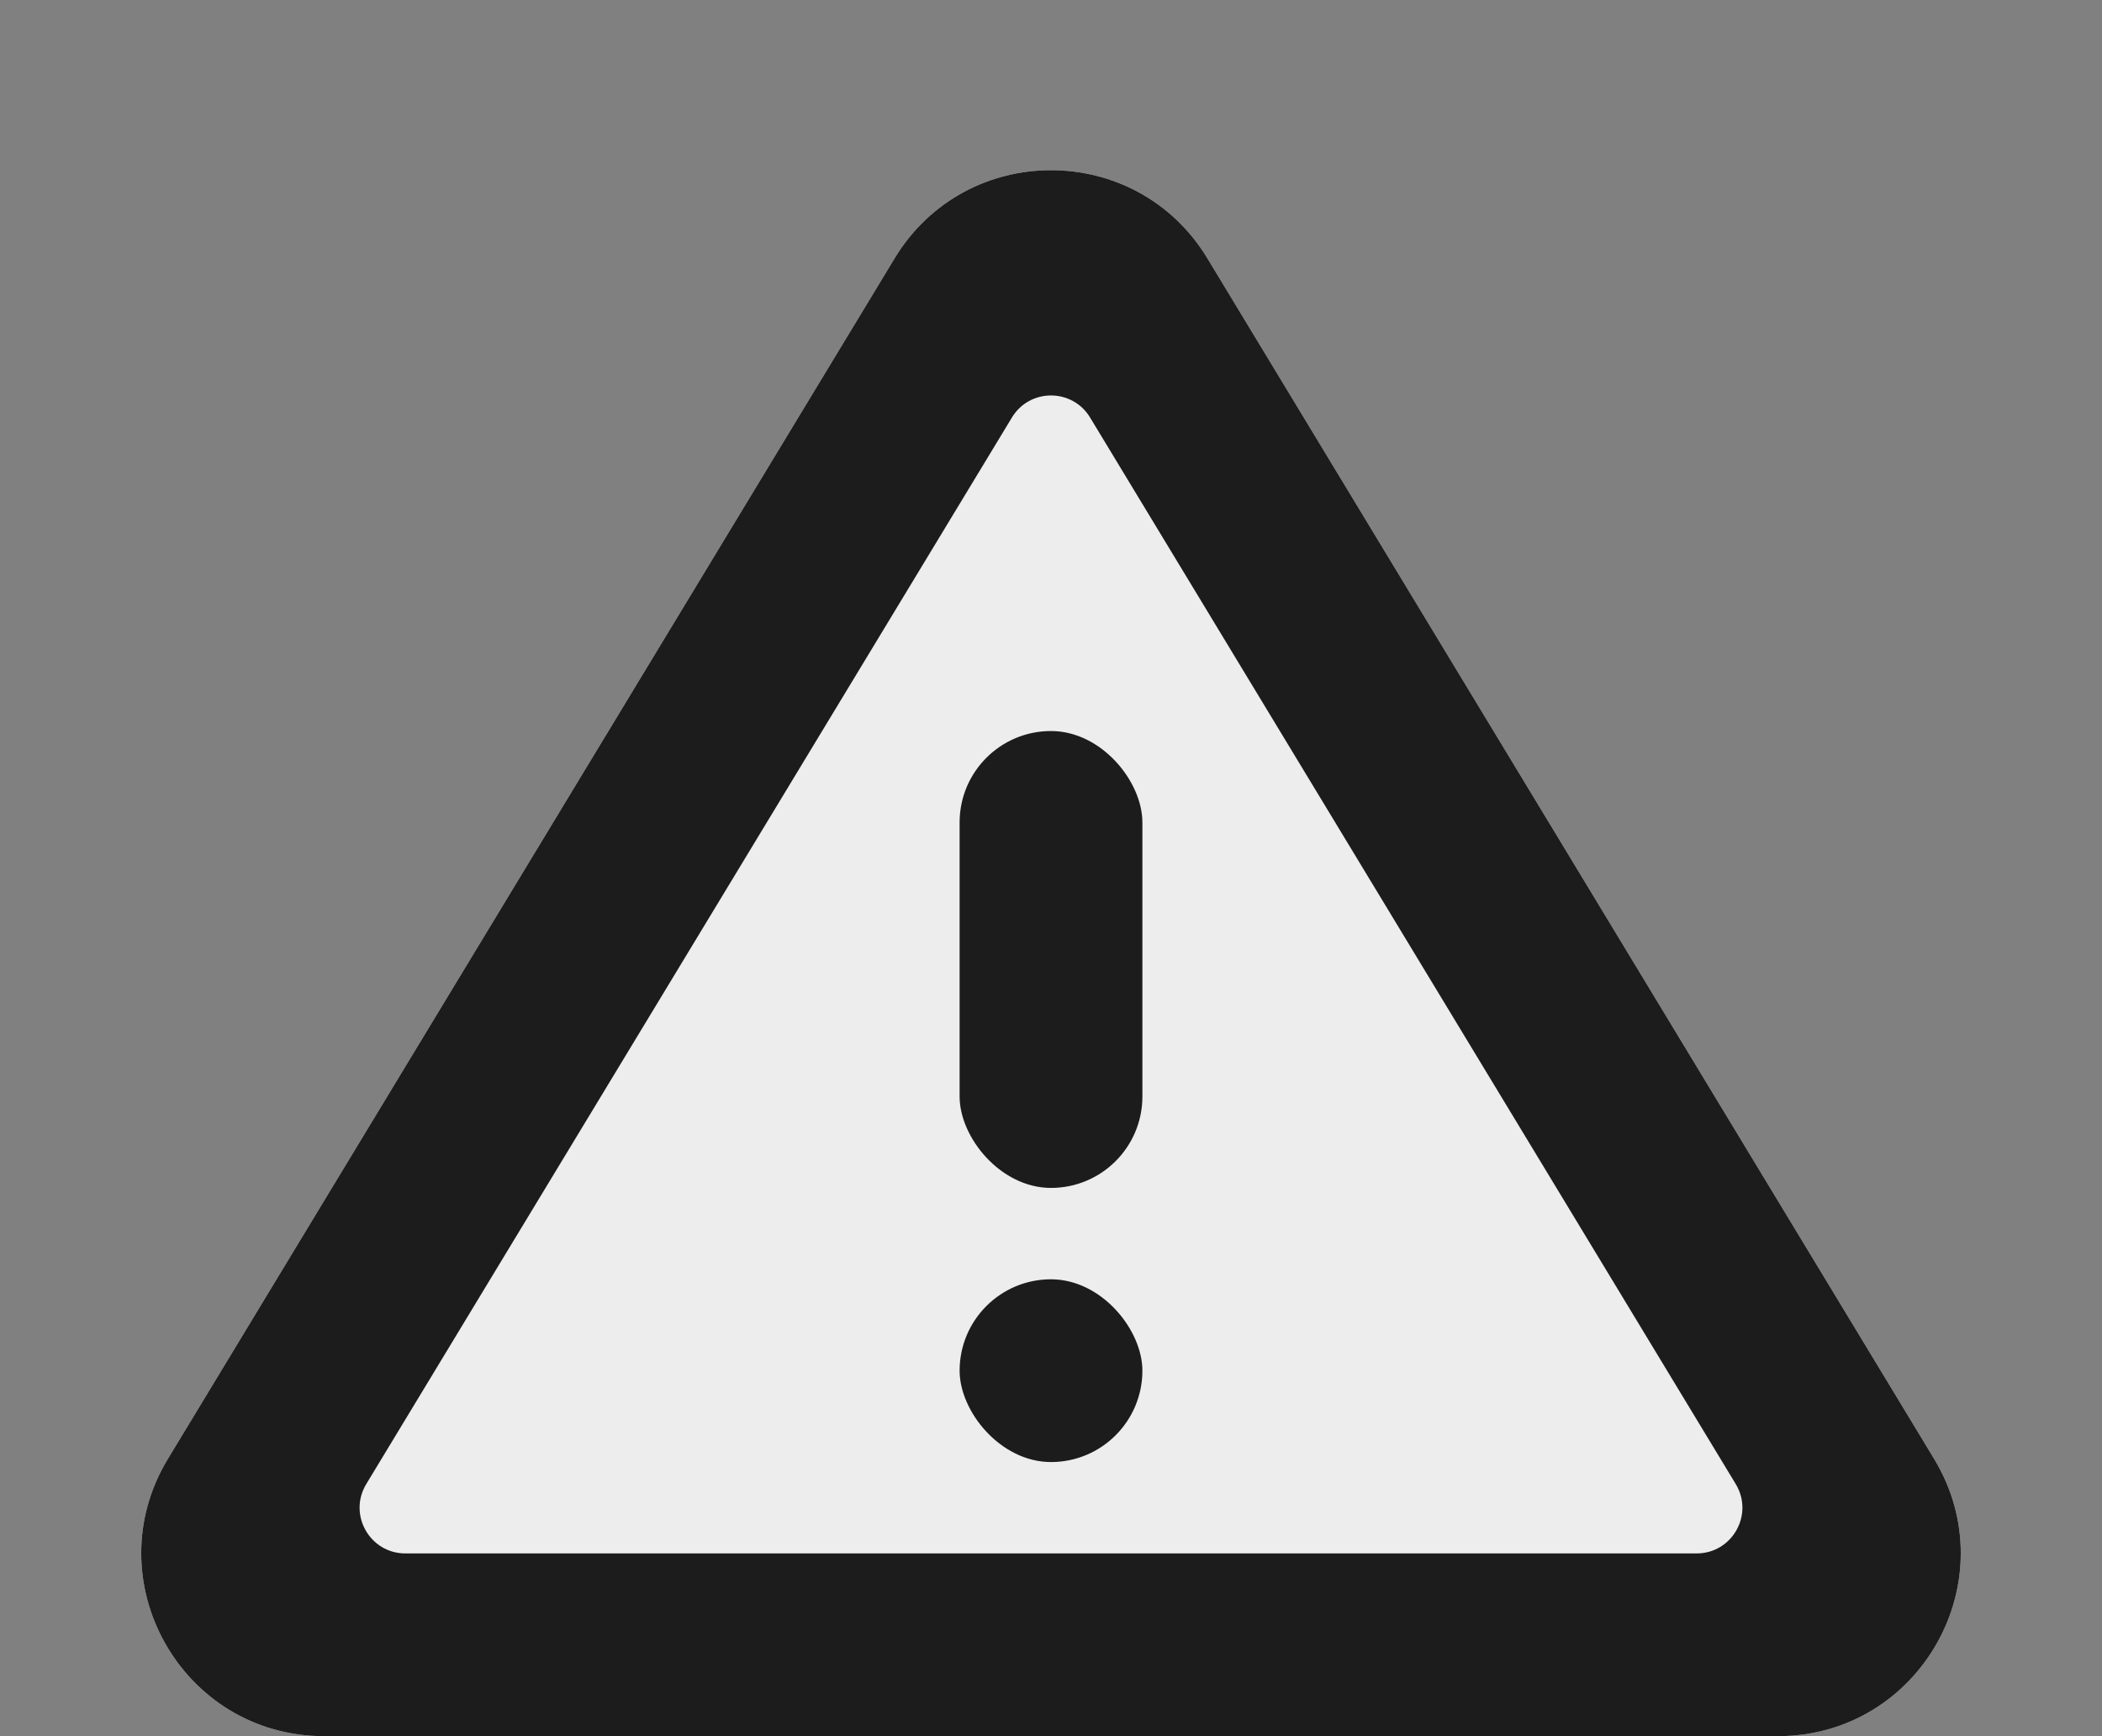
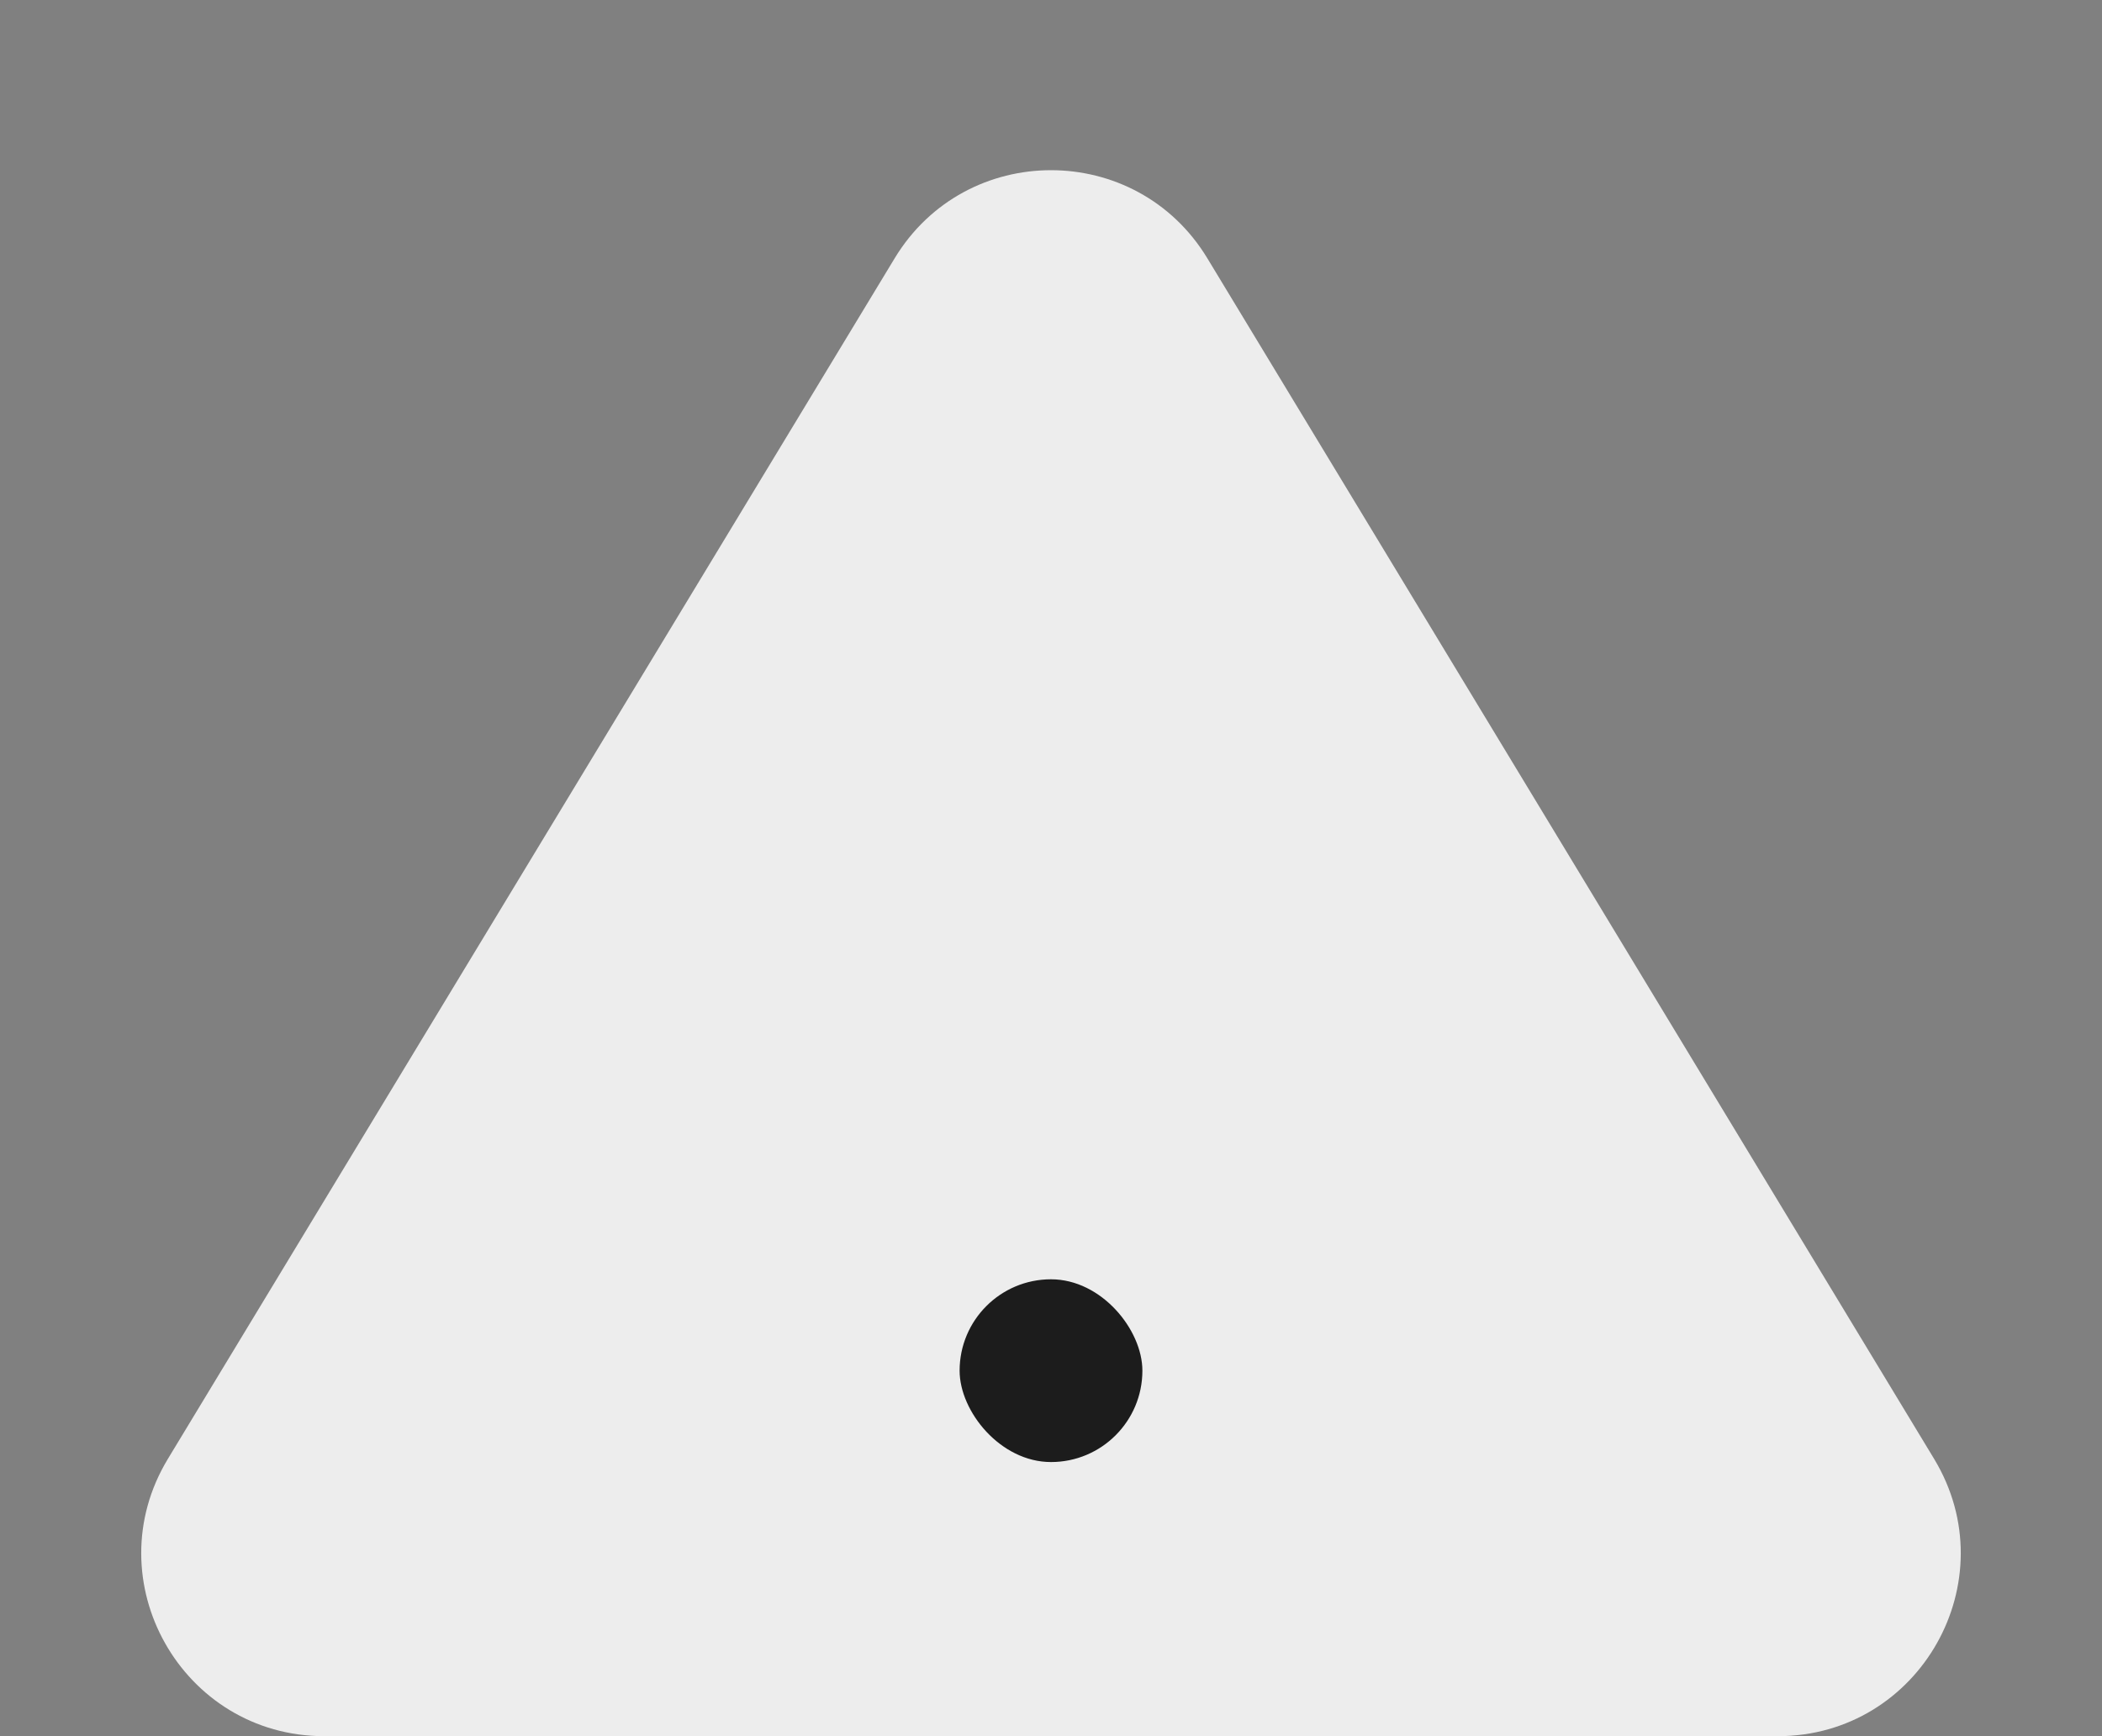
<svg xmlns="http://www.w3.org/2000/svg" width="46" height="38" viewBox="0 0 46 38" fill="none">
  <rect x="0" y="0" width="46" height="38" fill="#808080" stroke="none" />
  <path d="M42.325 31.929C43.939 34.595 42.019 38 38.903 38H7.097C3.981 38 2.061 34.595 3.675 31.929L19.578 5.654C21.135 3.082 24.865 3.082 26.422 5.654L42.325 31.929Z" fill="#EDEDED" />
-   <path fill-rule="evenodd" clip-rule="evenodd" d="M38.903 38C42.019 38 43.939 34.595 42.325 31.929L26.422 5.654C24.865 3.082 21.135 3.082 19.578 5.654L3.675 31.929C2.061 34.595 3.981 38 7.097 38H38.903ZM8.015 32.482C7.612 33.149 8.092 34 8.871 34H37.129C37.908 34 38.388 33.149 37.985 32.482L23.855 9.138C23.466 8.495 22.534 8.495 22.145 9.138L8.015 32.482Z" fill="#1C1C1C" />
-   <rect x="21" y="16" width="4" height="10" rx="2" fill="#1C1C1C" />
  <rect x="21" y="28" width="4" height="4" rx="2" fill="#1C1C1C" />
</svg>